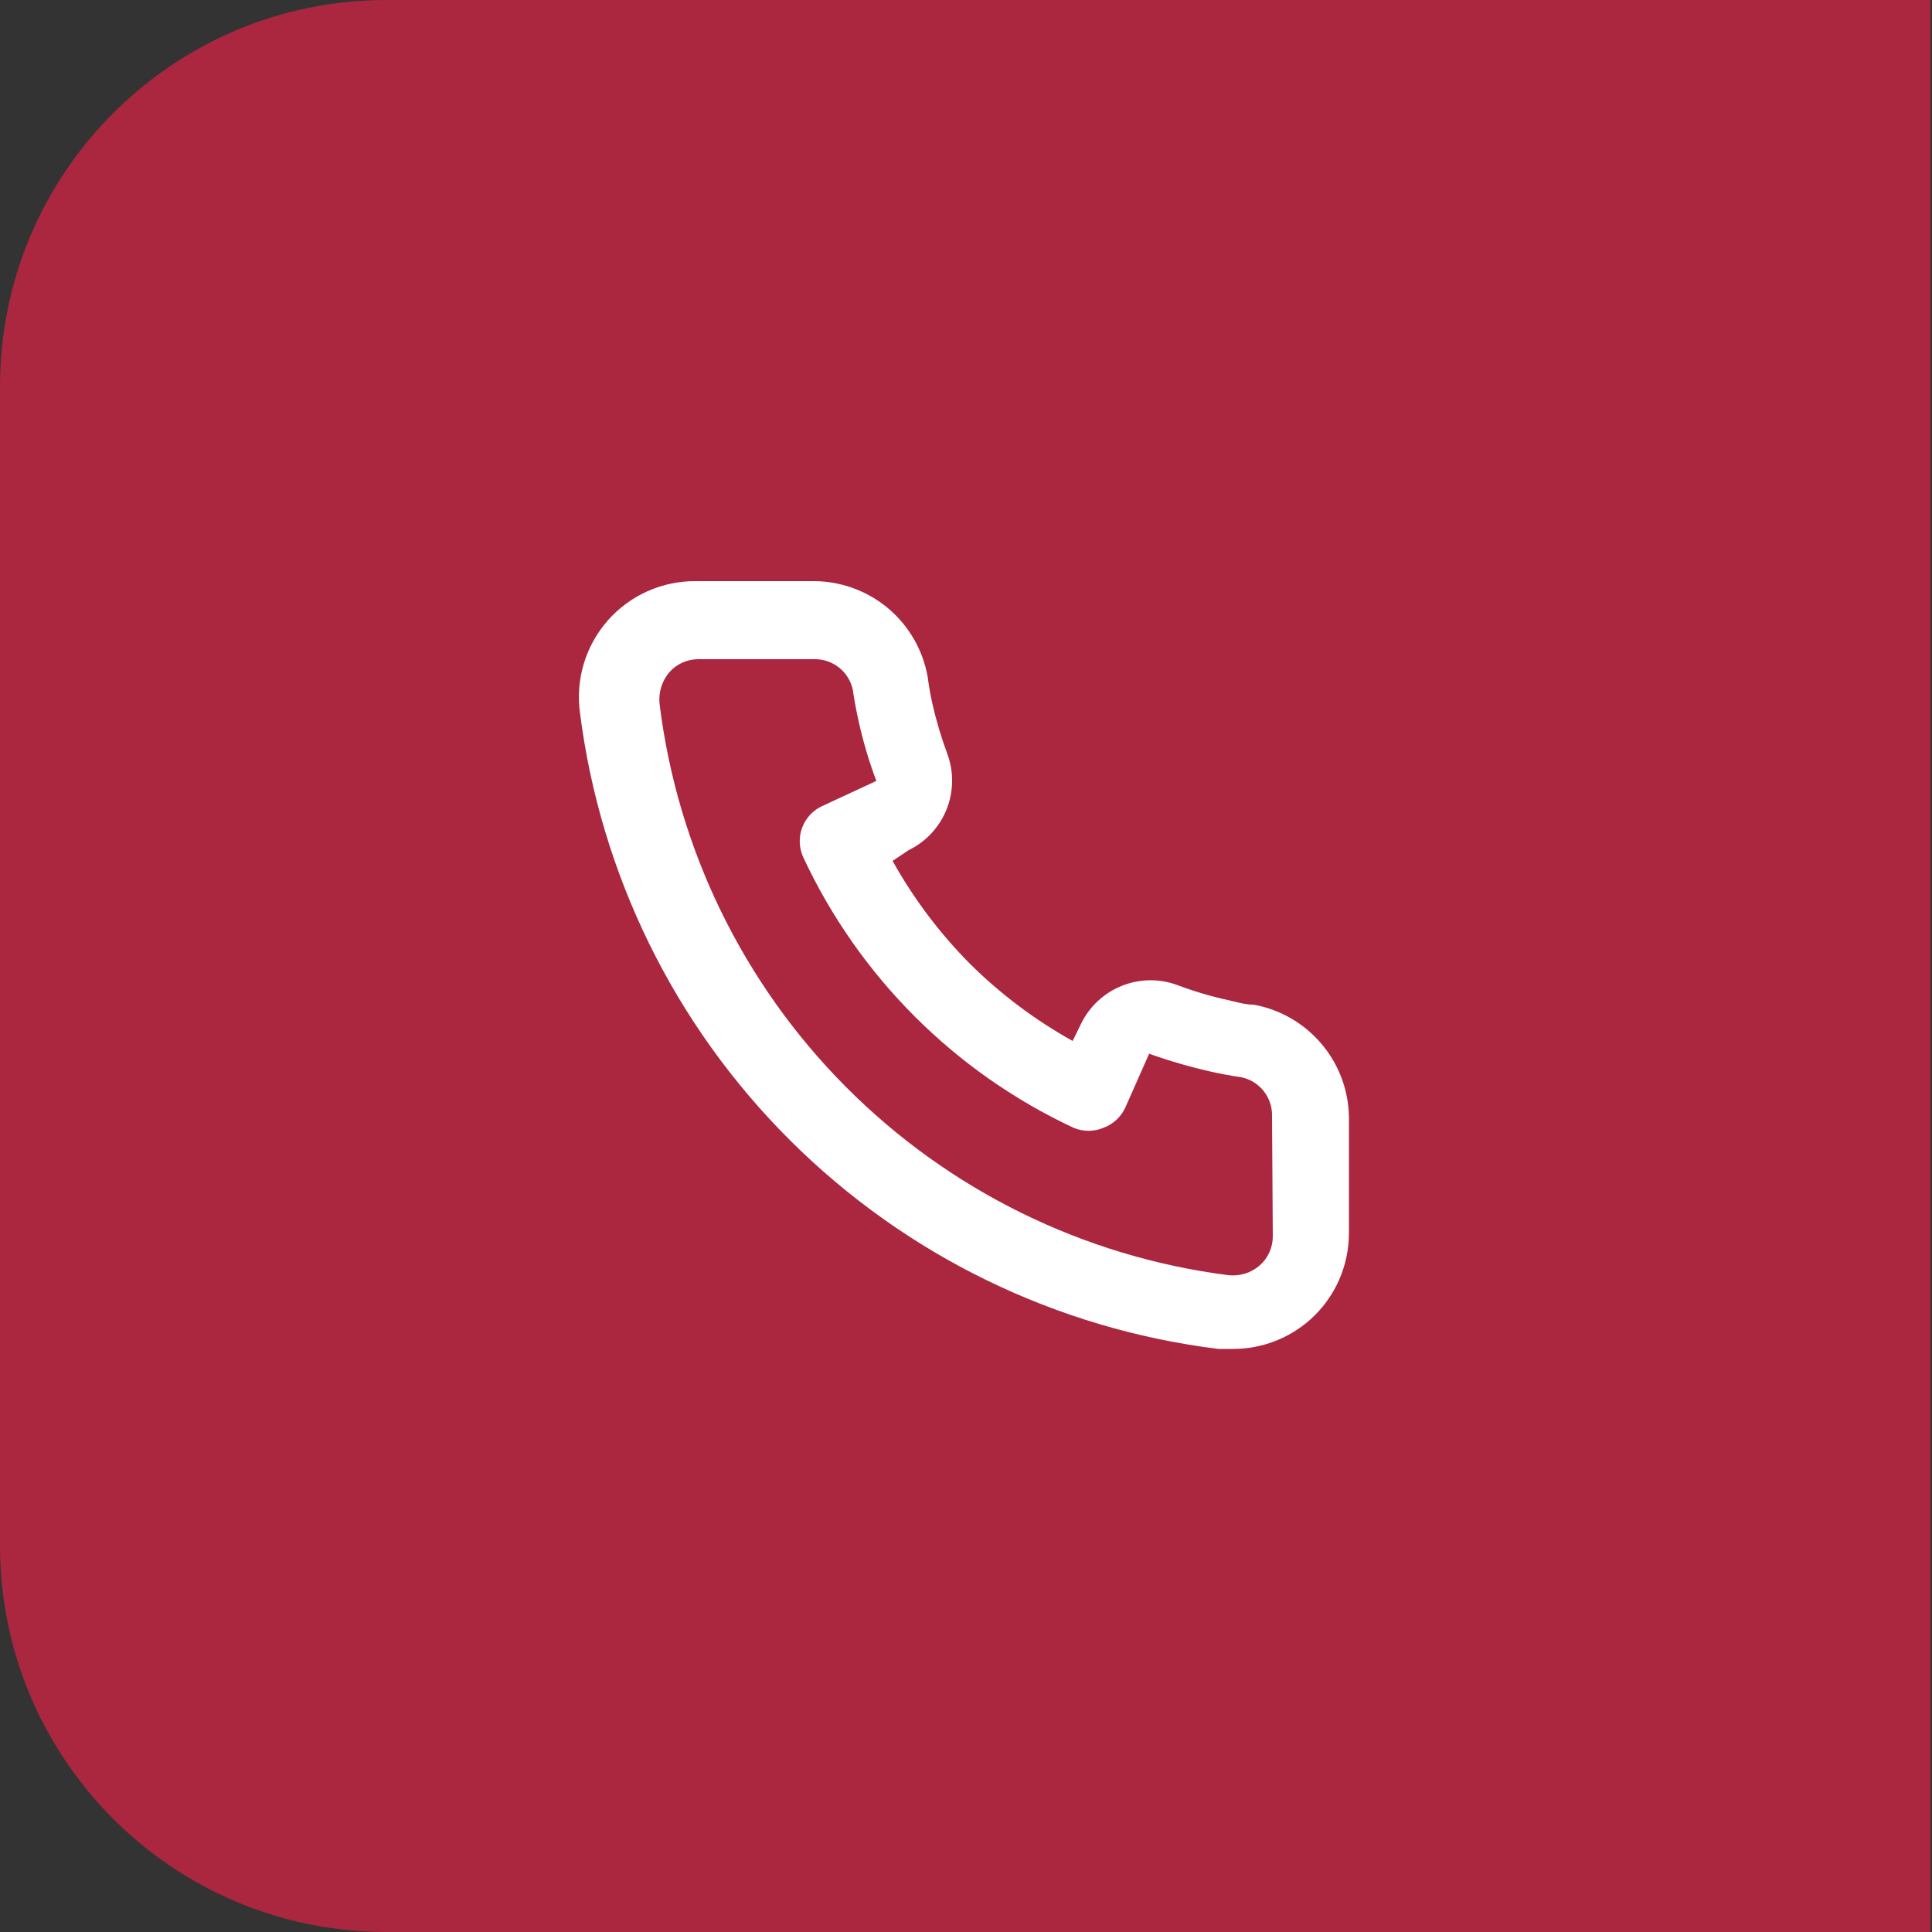
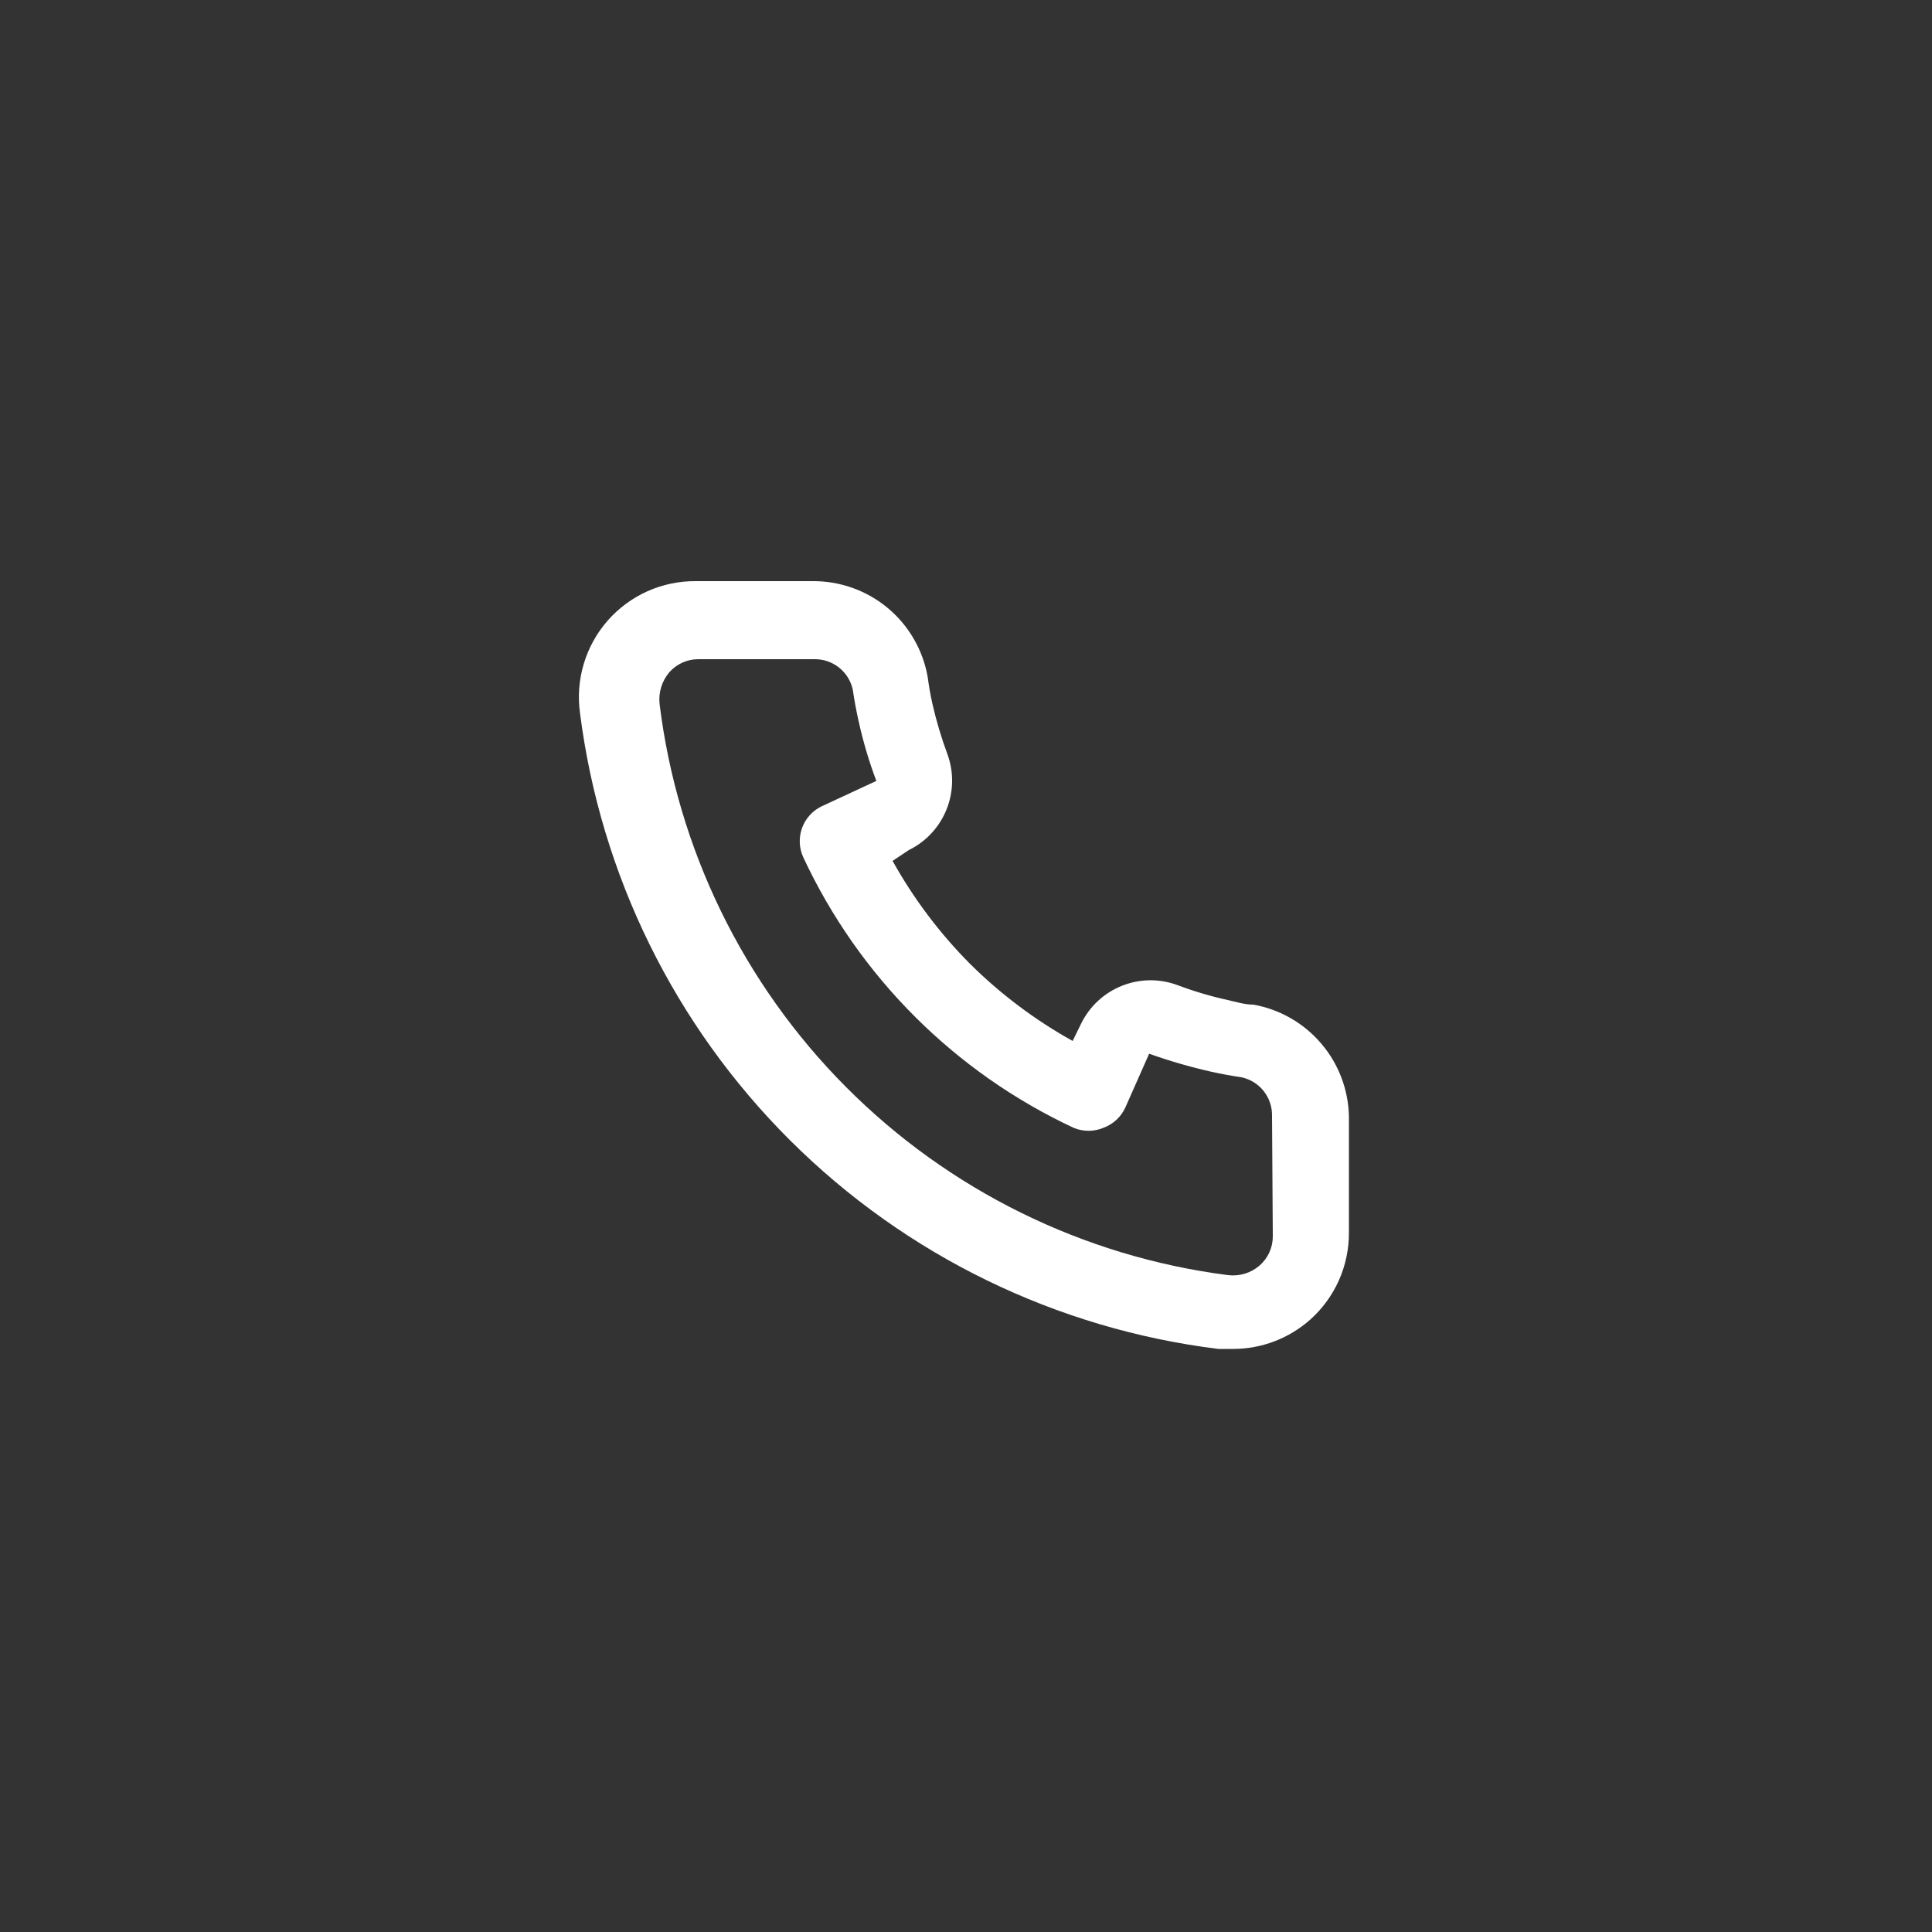
<svg xmlns="http://www.w3.org/2000/svg" width="50" height="50" viewBox="0 0 50 50" fill="none">
  <rect x="0" y="0" width="50" height="50" fill="#333333" stroke="none" />
-   <path d="M0 10C0 4.477 4.477 0 10 0H49.962V50H10C4.477 50 0 45.523 0 40V10Z" fill="#AA273F" />
  <path d="M32.44 26C32.22 26 31.99 25.93 31.77 25.88C31.325 25.782 30.887 25.651 30.46 25.49C29.996 25.321 29.486 25.33 29.028 25.515C28.571 25.699 28.197 26.047 27.98 26.49L27.76 26.94C26.786 26.398 25.891 25.725 25.1 24.94C24.315 24.149 23.642 23.254 23.1 22.28L23.52 22C23.963 21.783 24.311 21.409 24.495 20.952C24.68 20.494 24.689 19.984 24.52 19.52C24.361 19.092 24.231 18.655 24.13 18.21C24.08 17.99 24.04 17.76 24.01 17.53C23.889 16.826 23.52 16.188 22.97 15.731C22.42 15.275 21.725 15.03 21.01 15.04H18.01C17.579 15.036 17.152 15.125 16.759 15.3C16.365 15.476 16.014 15.735 15.729 16.058C15.445 16.382 15.233 16.763 15.109 17.176C14.985 17.588 14.951 18.023 15.01 18.45C15.543 22.639 17.456 26.532 20.448 29.512C23.439 32.493 27.339 34.392 31.53 34.91H31.91C32.648 34.911 33.359 34.64 33.91 34.15C34.227 33.867 34.479 33.52 34.652 33.132C34.824 32.744 34.912 32.324 34.91 31.9V28.9C34.898 28.205 34.645 27.536 34.194 27.008C33.744 26.479 33.124 26.122 32.44 26ZM32.94 32C32.94 32.142 32.91 32.282 32.851 32.411C32.792 32.541 32.707 32.656 32.6 32.75C32.489 32.847 32.358 32.919 32.217 32.962C32.075 33.005 31.927 33.018 31.78 33C28.035 32.52 24.556 30.806 21.893 28.13C19.229 25.454 17.532 21.967 17.07 18.22C17.054 18.073 17.068 17.925 17.111 17.784C17.154 17.643 17.225 17.513 17.32 17.4C17.414 17.293 17.529 17.208 17.659 17.149C17.788 17.09 17.928 17.06 18.07 17.06H21.07C21.303 17.055 21.53 17.131 21.712 17.275C21.895 17.419 22.021 17.622 22.07 17.85C22.11 18.123 22.16 18.393 22.22 18.66C22.336 19.187 22.489 19.705 22.68 20.21L21.28 20.86C21.16 20.915 21.053 20.993 20.963 21.09C20.874 21.186 20.804 21.299 20.759 21.423C20.713 21.547 20.693 21.678 20.698 21.81C20.703 21.941 20.735 22.07 20.79 22.19C22.229 25.273 24.707 27.751 27.79 29.19C28.034 29.29 28.307 29.29 28.55 29.19C28.675 29.145 28.789 29.076 28.887 28.987C28.985 28.898 29.064 28.79 29.12 28.67L29.74 27.27C30.257 27.455 30.785 27.608 31.32 27.73C31.587 27.79 31.857 27.84 32.13 27.88C32.358 27.929 32.561 28.055 32.705 28.238C32.849 28.42 32.925 28.647 32.92 28.88L32.94 32Z" fill="white" />
</svg>